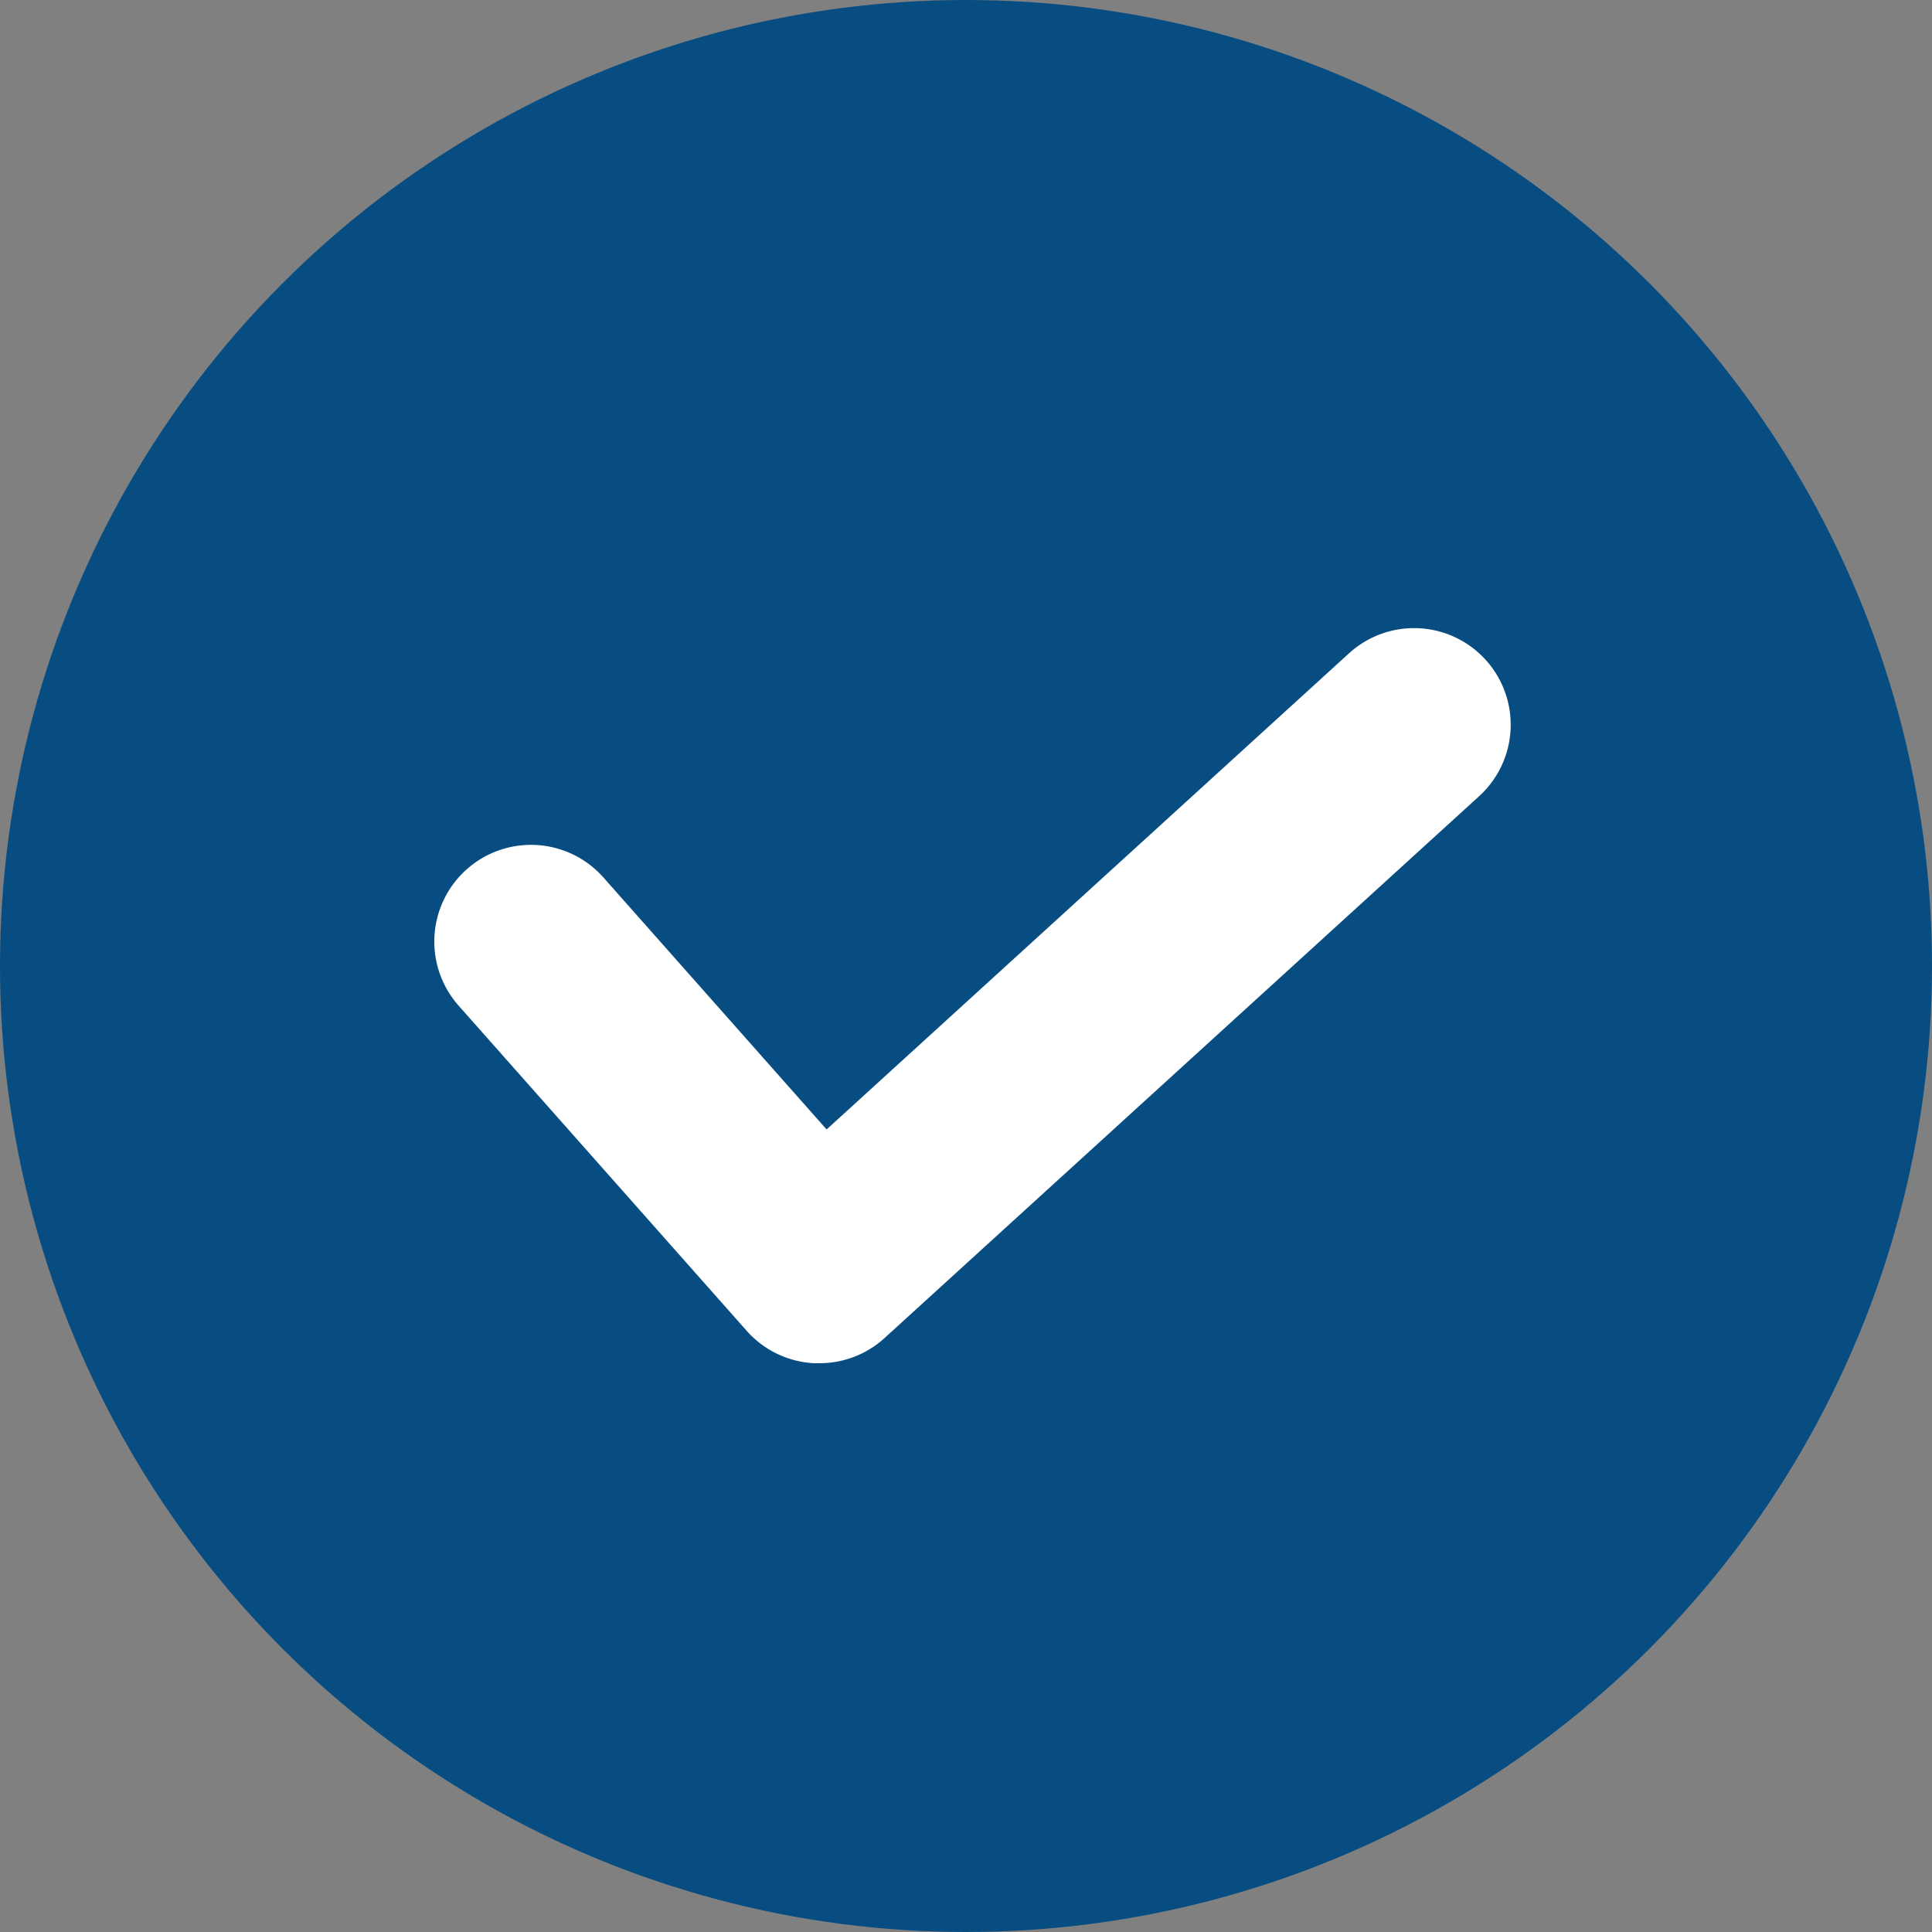
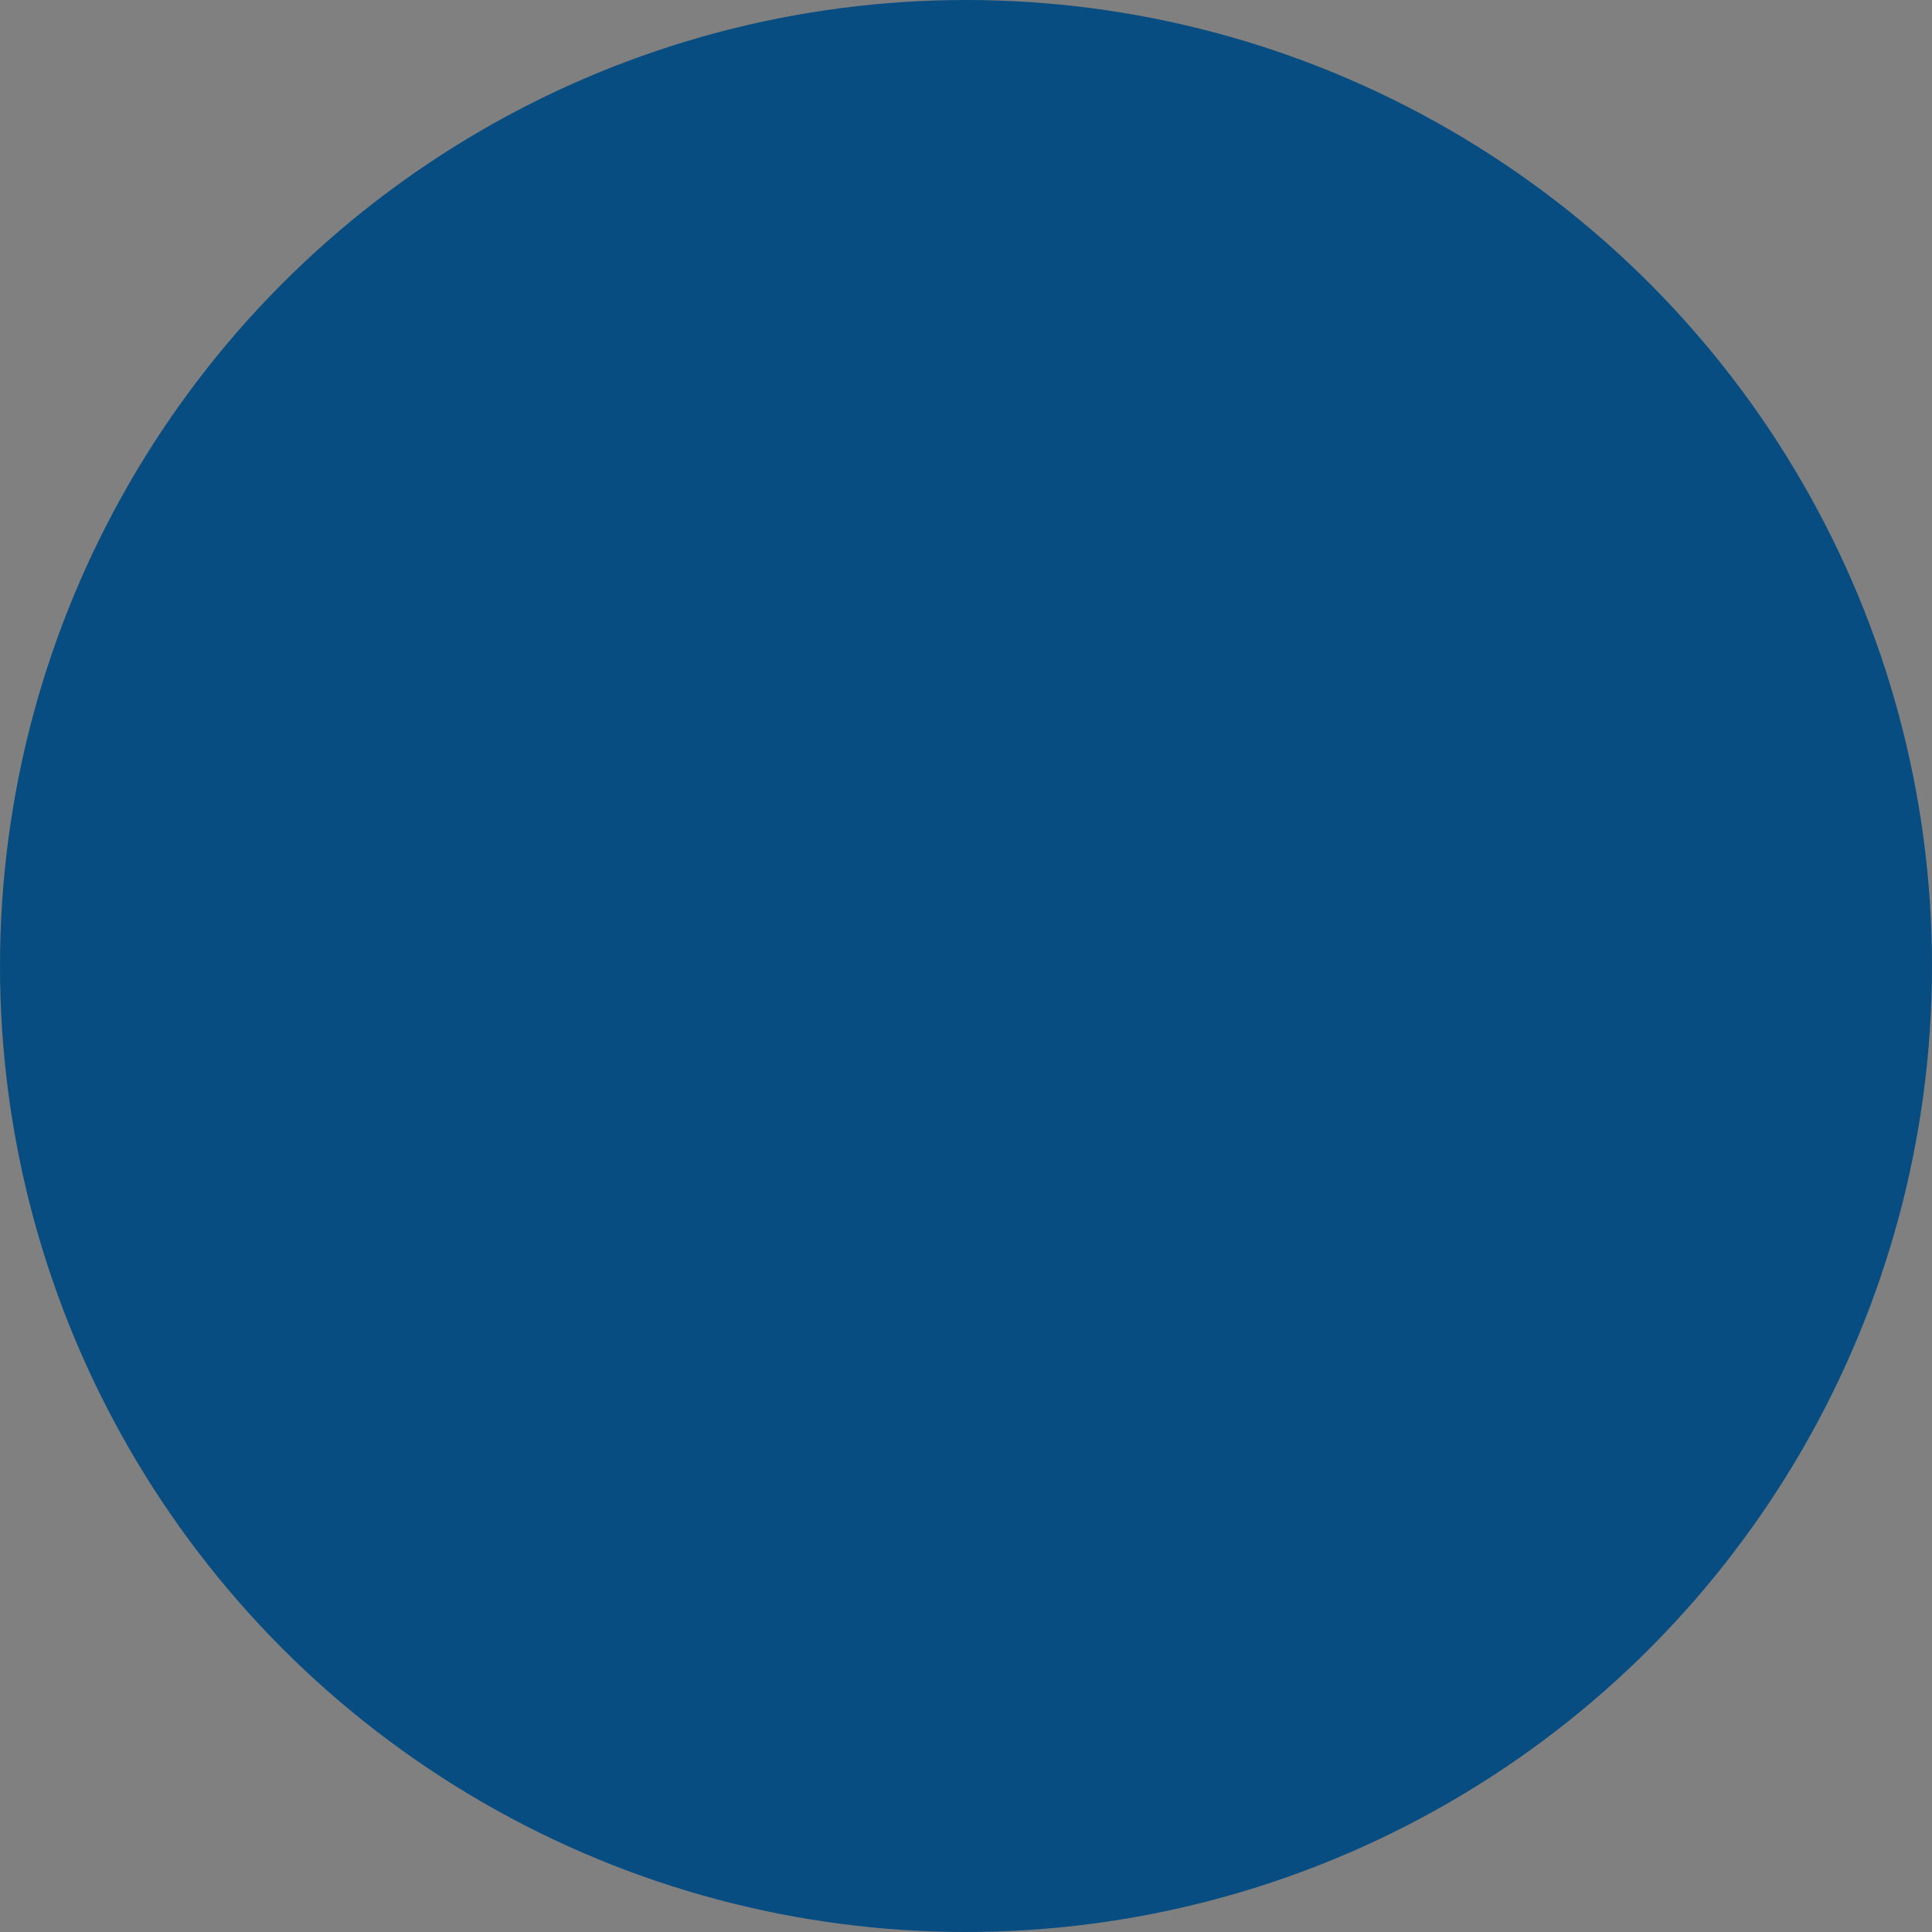
<svg xmlns="http://www.w3.org/2000/svg" width="20" height="20" viewBox="0 0 20 20">
  <rect x="0" y="0" width="20" height="20" fill="#808080" stroke="none" />
  <g transform="translate(-248 -7432)">
    <circle cx="10" cy="10" r="10" transform="translate(248 7432)" fill="#074d82" />
-     <path d="M338.983,7345.612h-.053a1,1,0,0,1-.7-.335l-2.983-3.367a1,1,0,0,1,1.5-1.326l2.31,2.608,5.408-4.929a1,1,0,0,1,1.347,1.479l-6.158,5.612A1,1,0,0,1,338.983,7345.612Z" transform="translate(-82.5 100.5)" fill="#fff" />
  </g>
</svg>